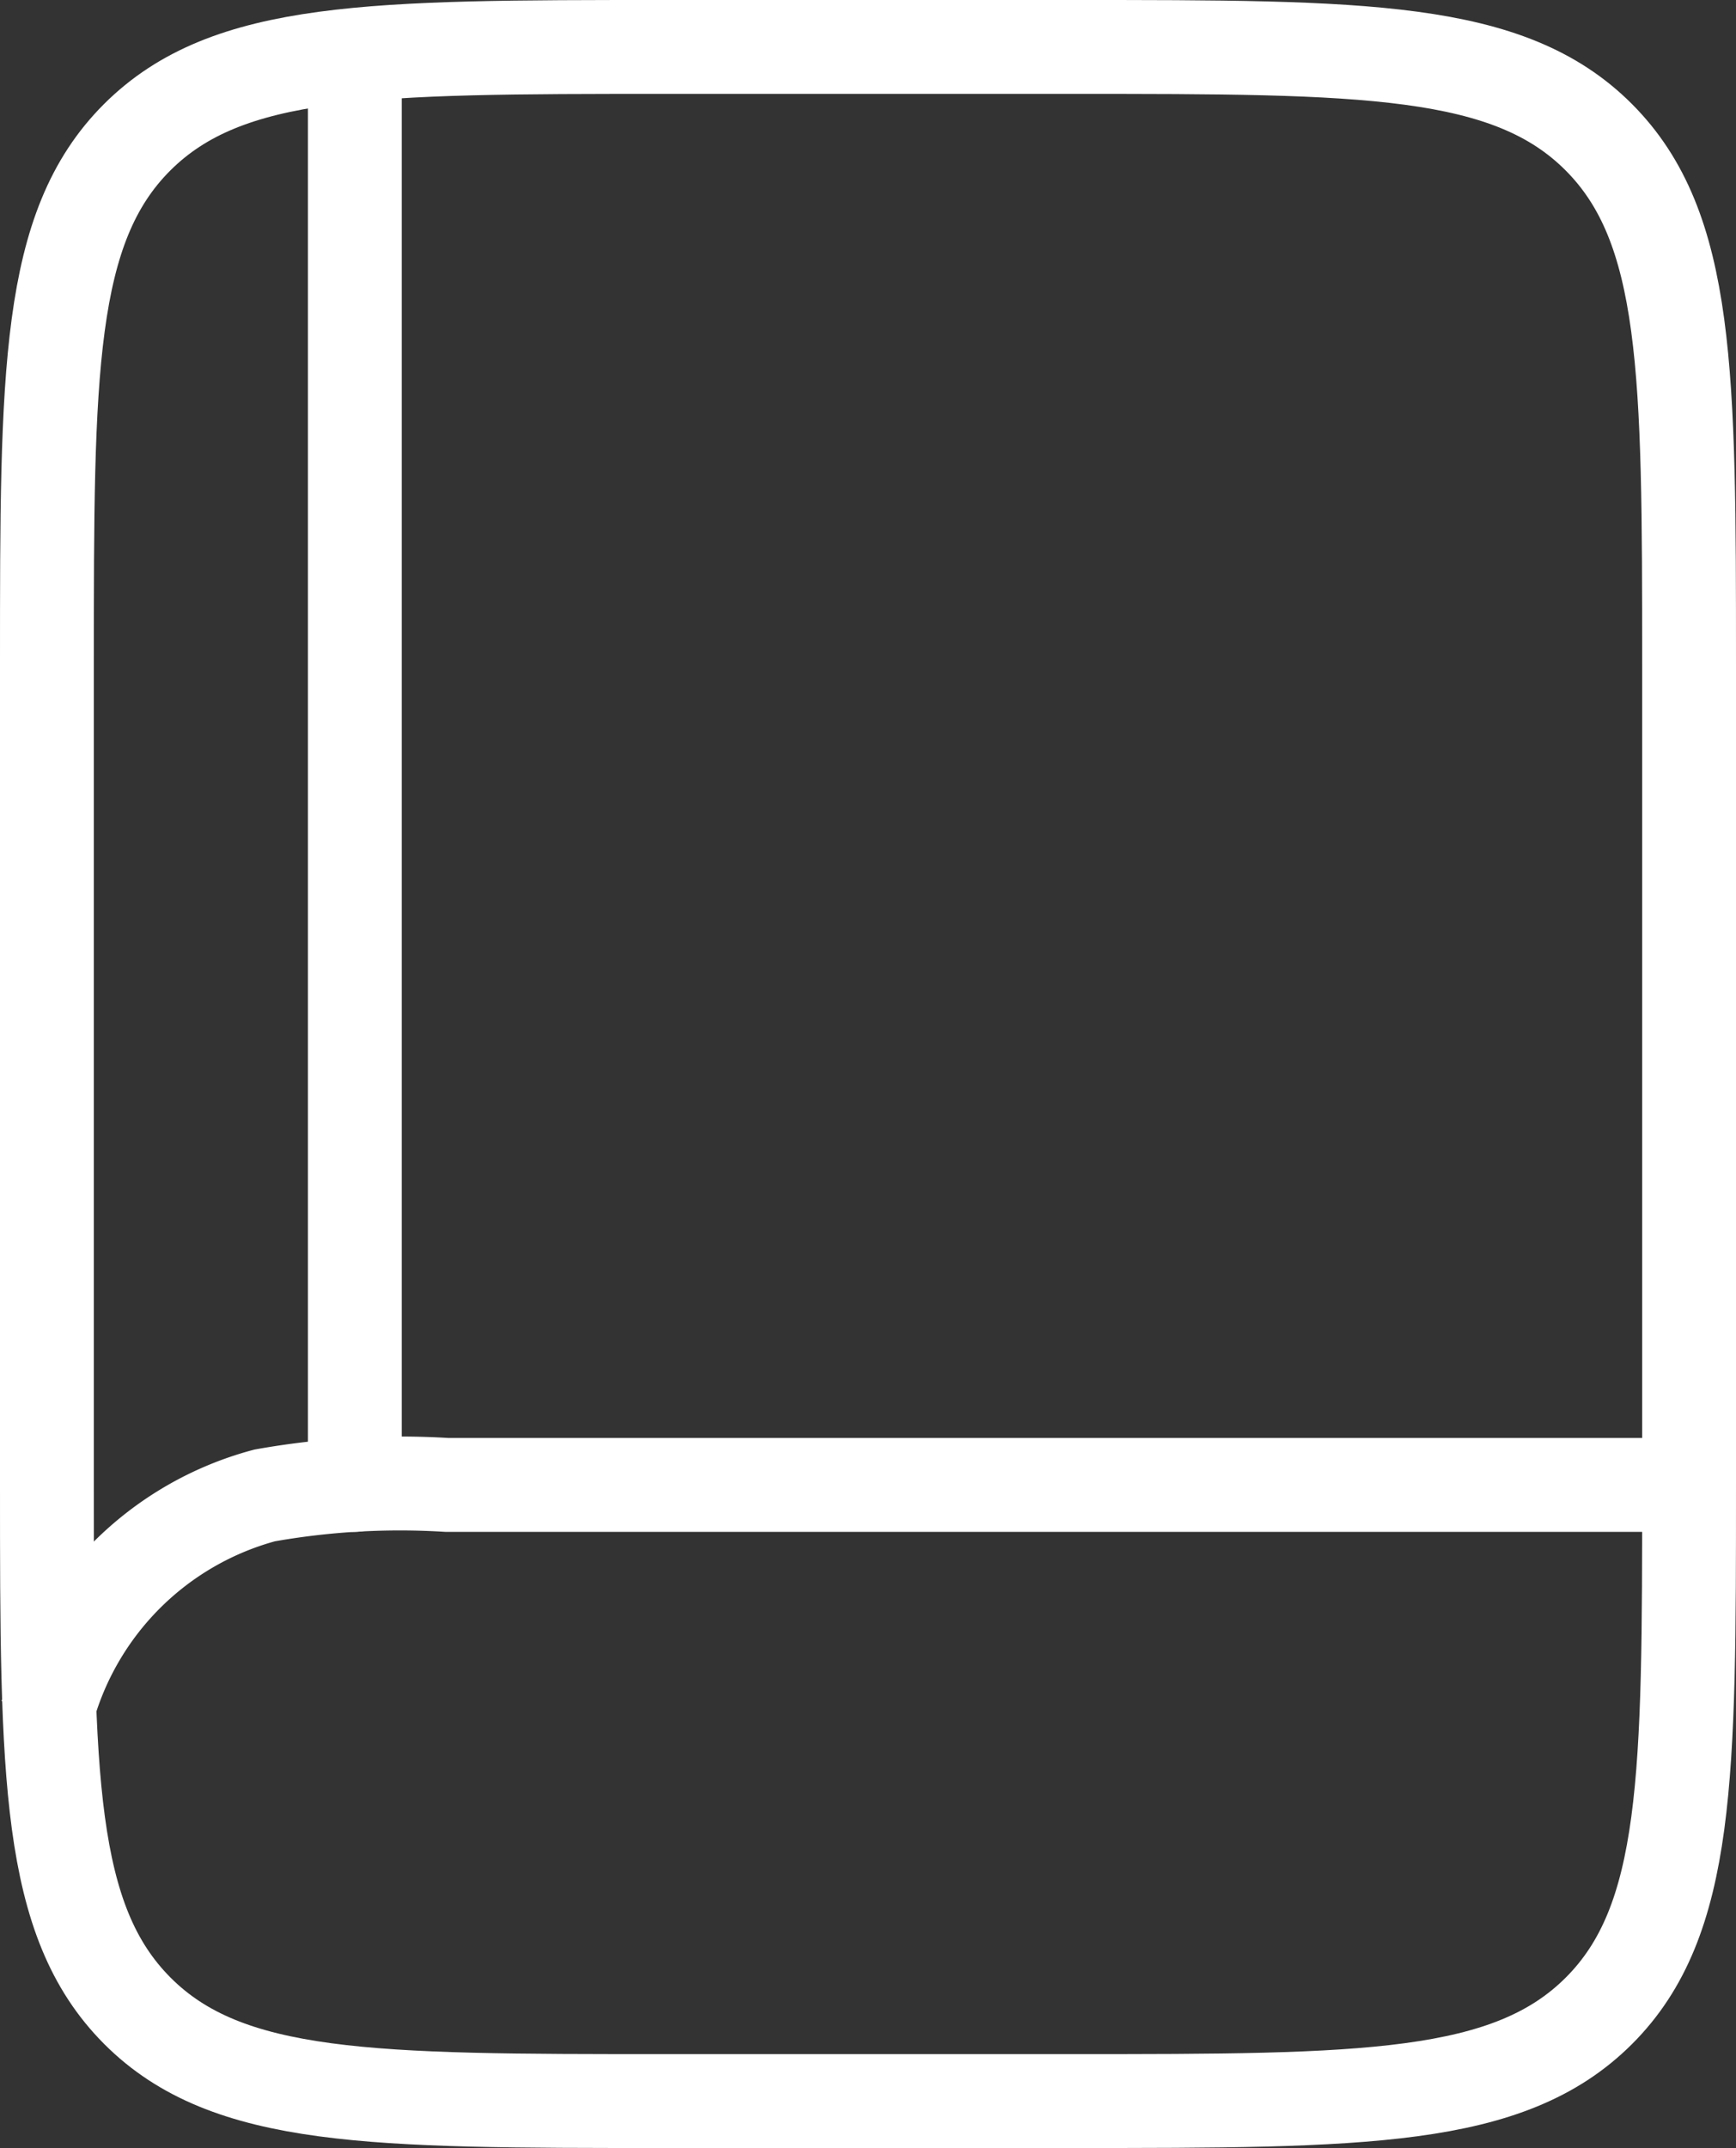
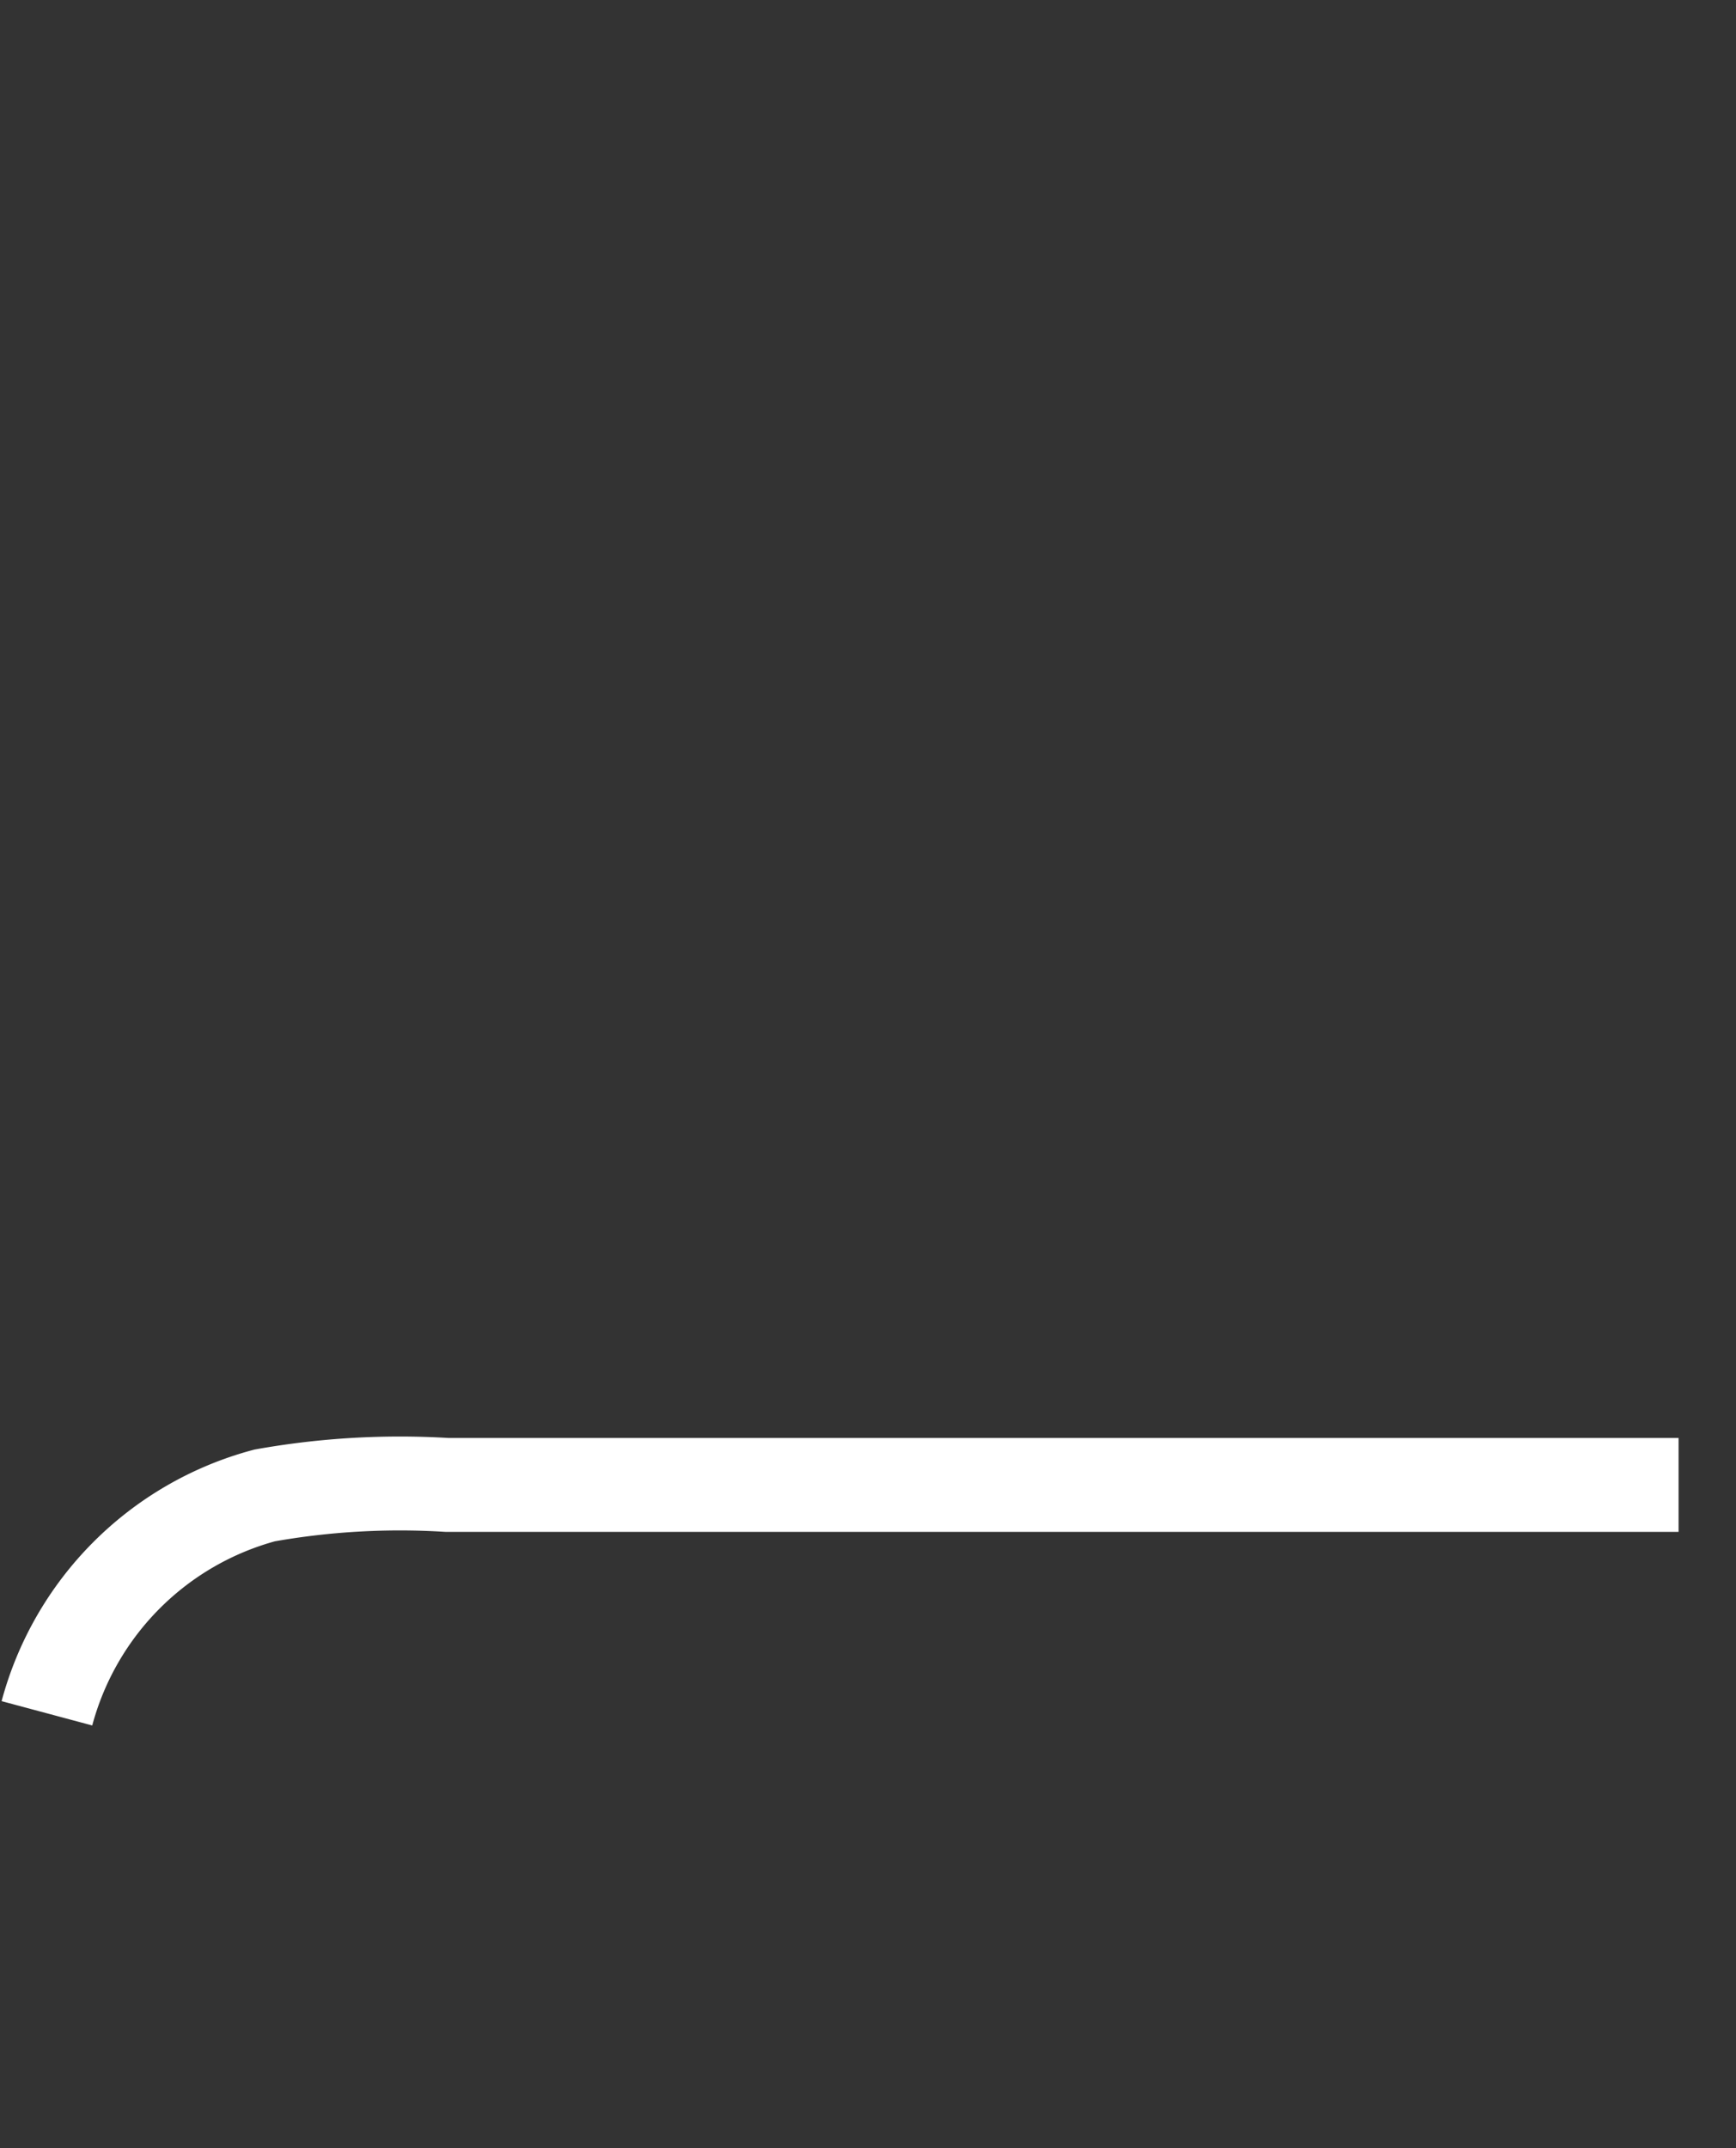
<svg xmlns="http://www.w3.org/2000/svg" width="37" height="45.75" viewBox="0 0 37 45.75">
  <rect x="0" y="0" width="37" height="45.75" fill="#333333" stroke="none" />
  <g id="Book_Minimalistic" data-name="Book Minimalistic" transform="translate(-3 -1)">
-     <path id="Path_93357" data-name="Path 93357" d="M4,15.125c0-6.187,0-9.281,1.922-11.2S10.938,2,17.125,2h8.75c6.187,0,9.281,0,11.2,1.922S39,8.938,39,15.125v17.5c0,6.187,0,9.281-1.922,11.2s-5.016,1.922-11.2,1.922h-8.75c-6.187,0-9.281,0-11.2-1.922S4,38.812,4,32.625Z" transform="translate(0 0)" fill="none" stroke="#fff" stroke-width="2" />
    <path id="Path_93358" data-name="Path 93358" d="M38.776,16H12.526a16.448,16.448,0,0,0-3.886.224A6.563,6.563,0,0,0,4,20.864" transform="translate(0 16.625)" fill="none" stroke="#fff" stroke-width="2" />
-     <path id="Path_93359" data-name="Path 93359" d="M7,32.031V2.5" transform="translate(3.563 0.594)" fill="none" stroke="#fff" stroke-linecap="round" stroke-width="2" />
  </g>
</svg>